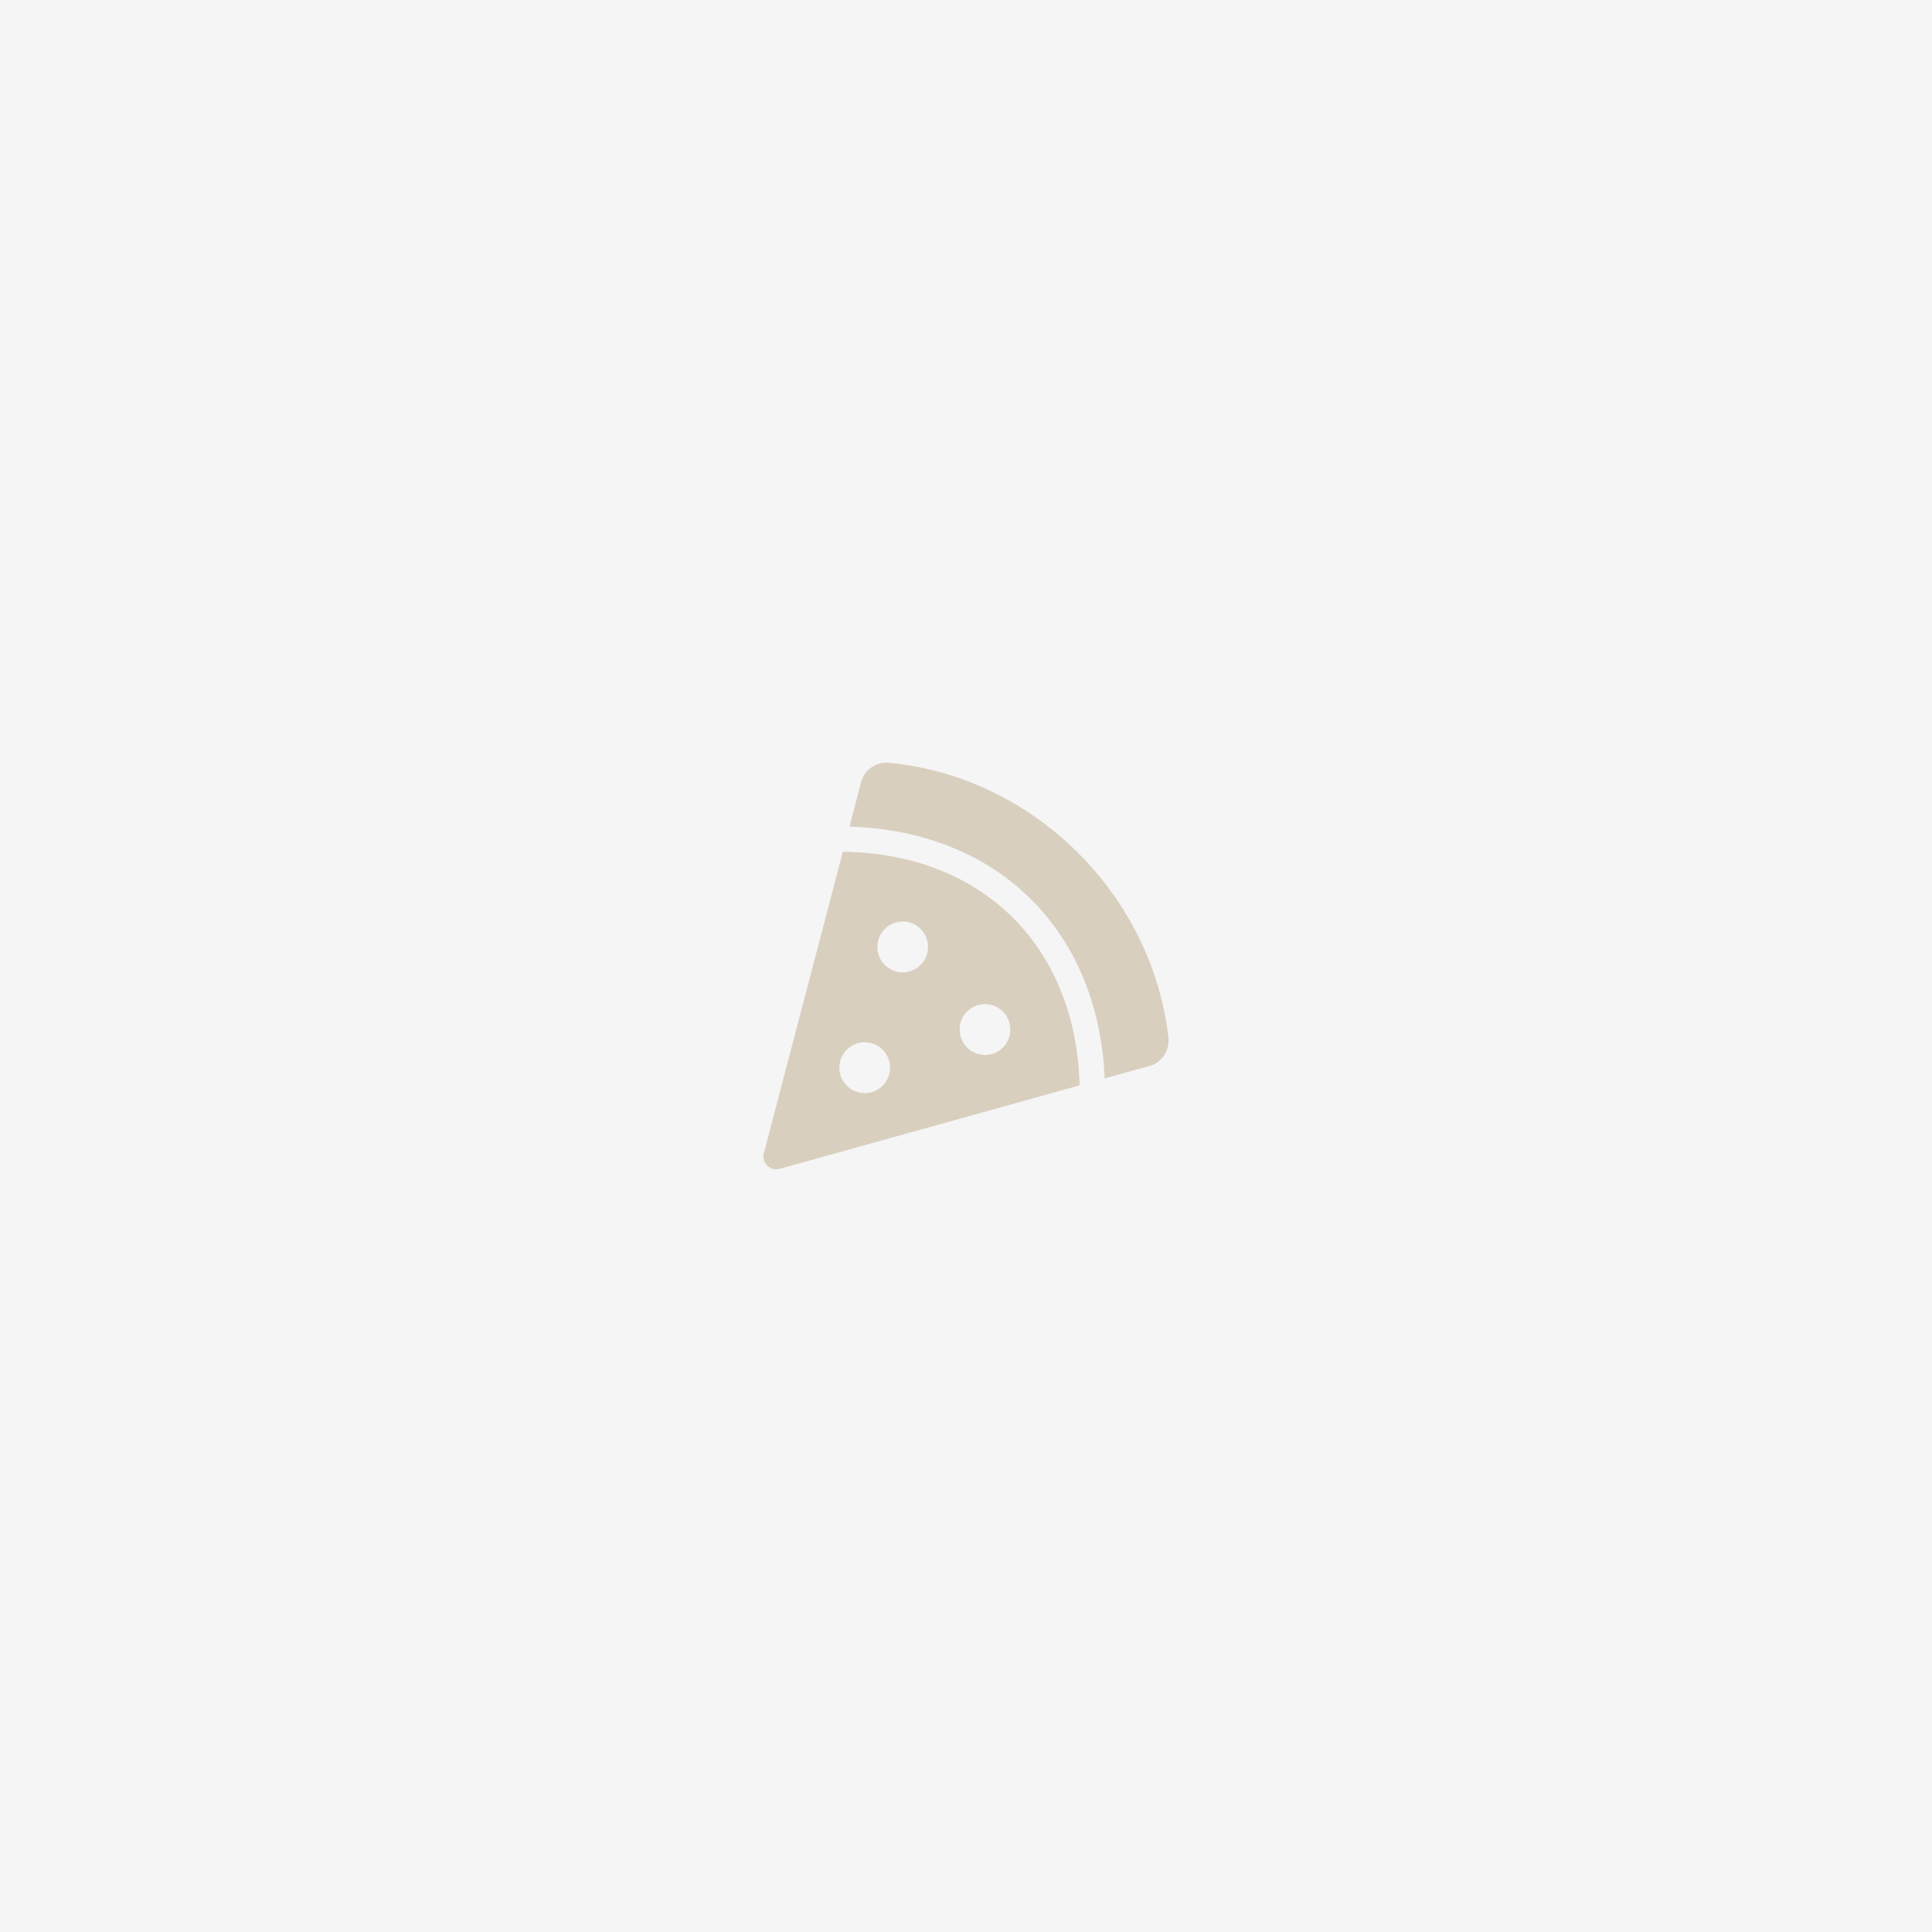
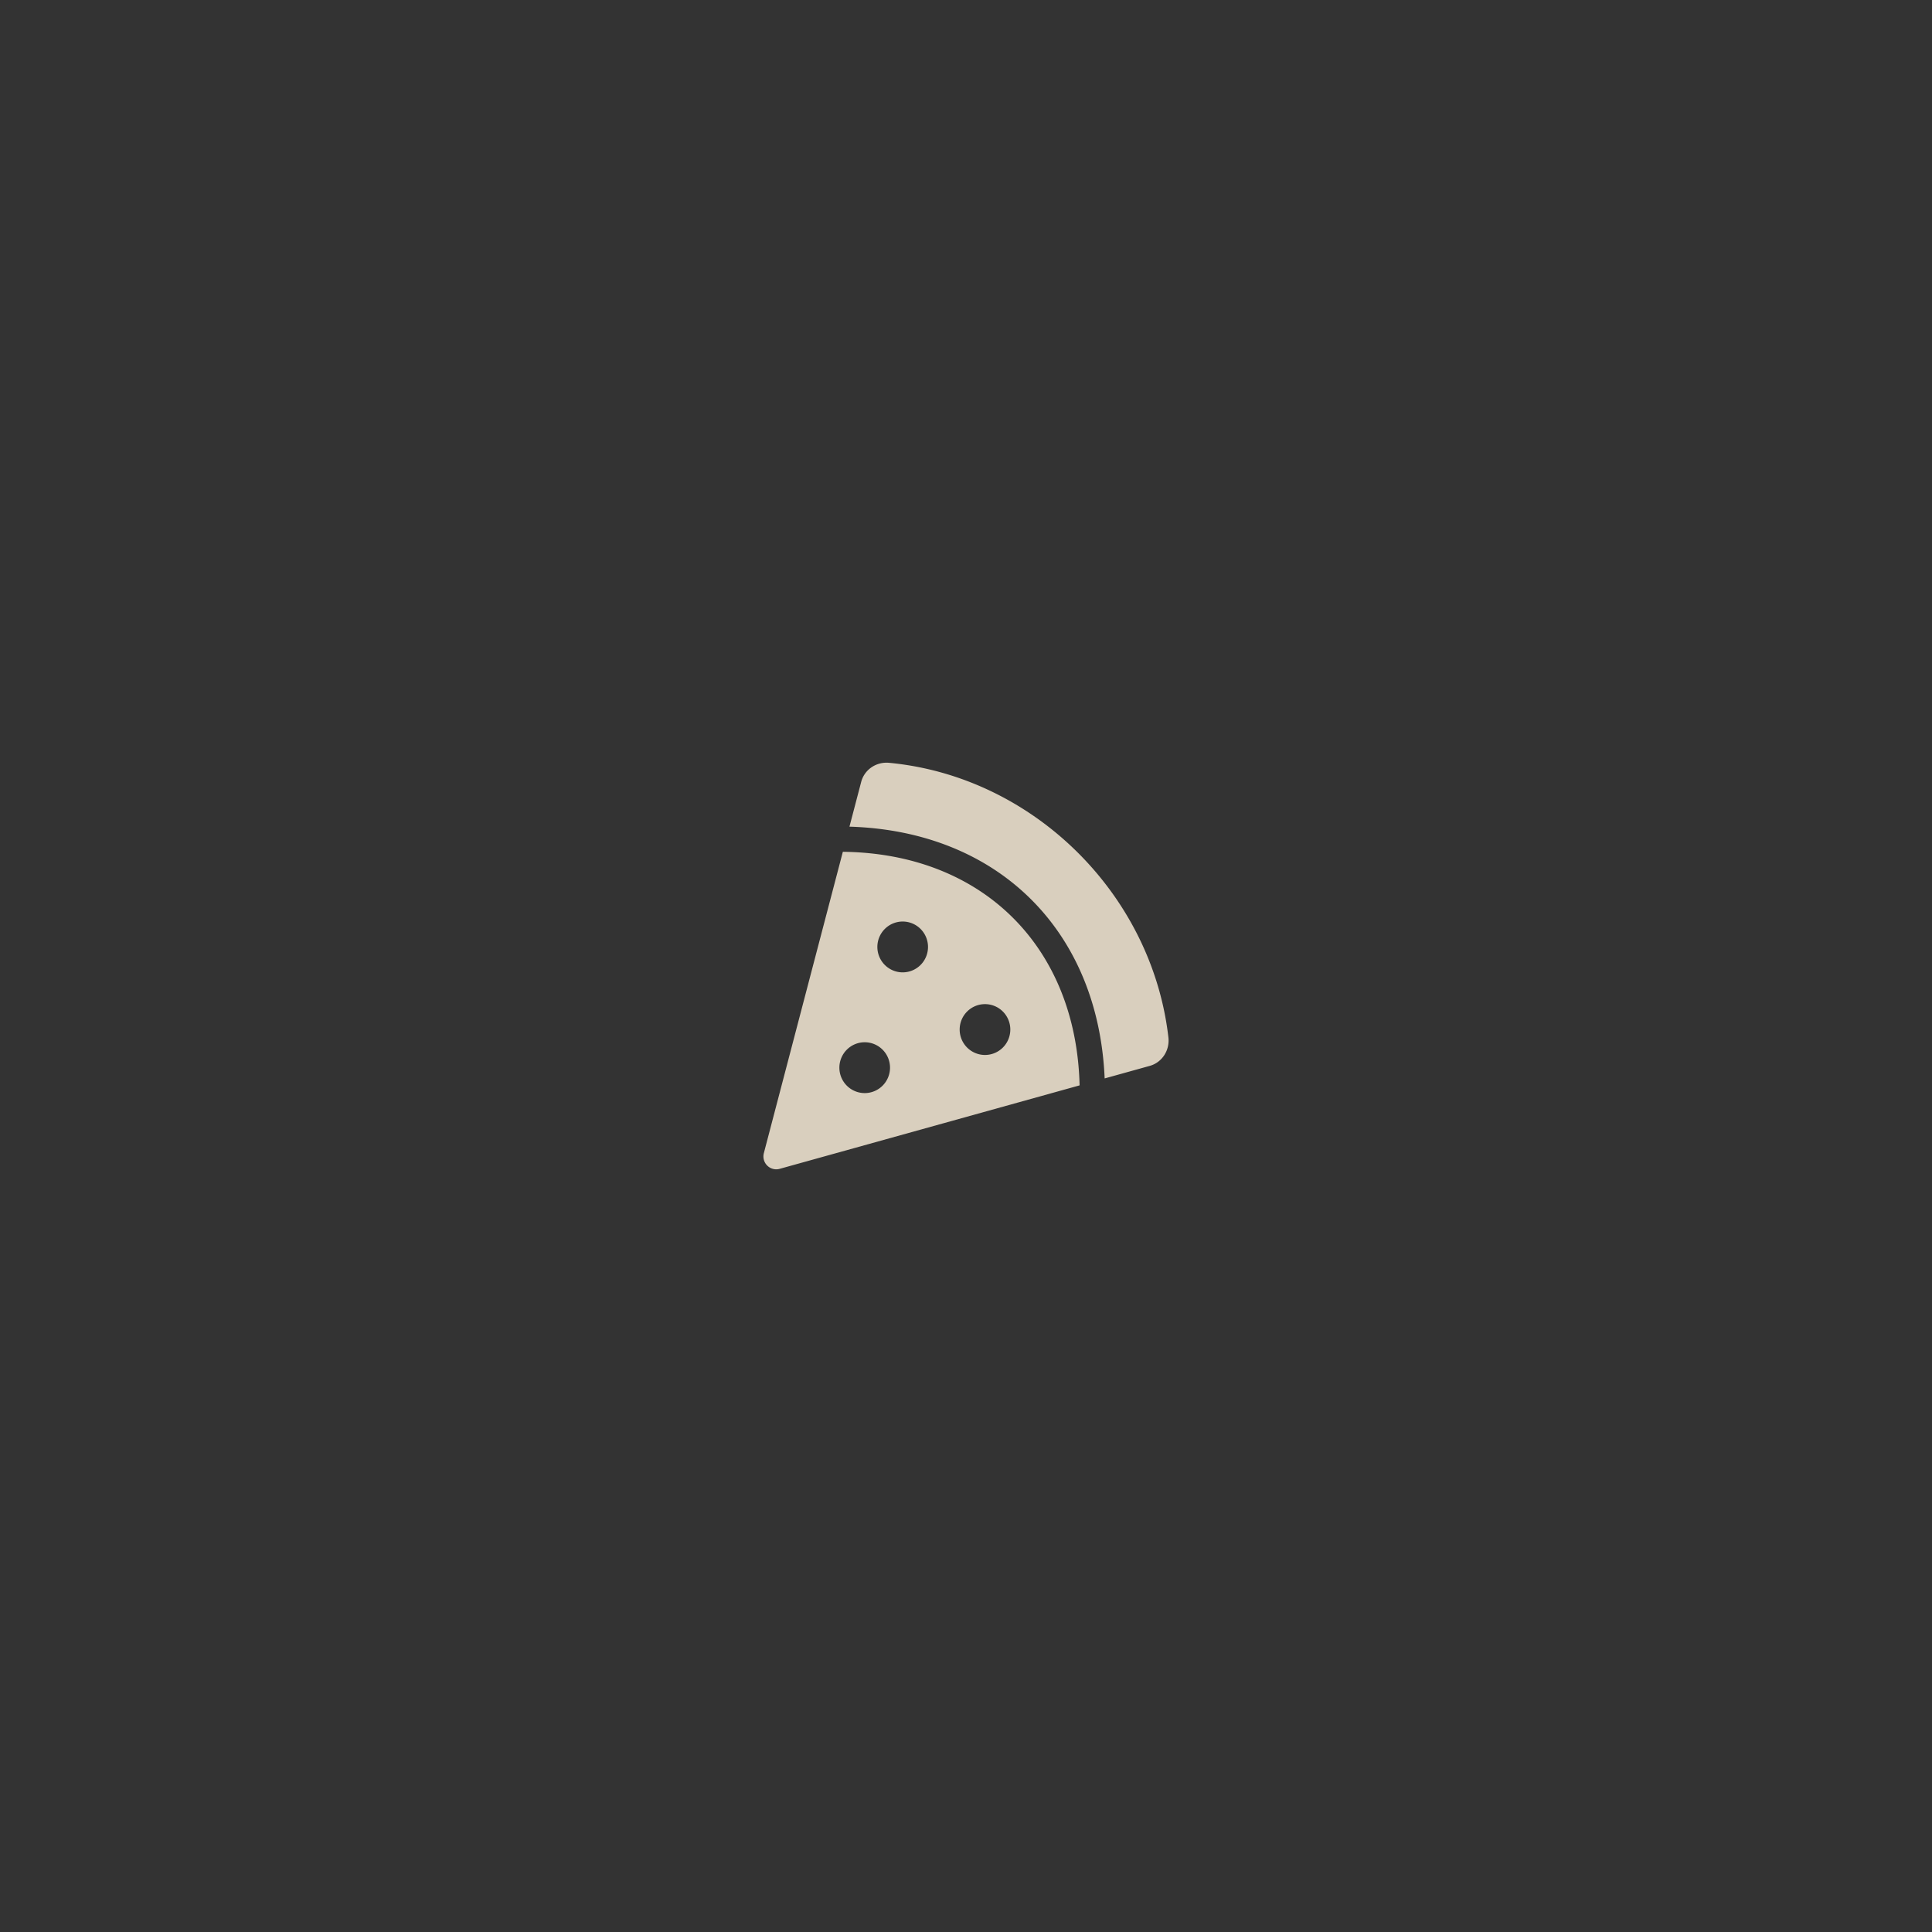
<svg xmlns="http://www.w3.org/2000/svg" xmlns:ns1="http://sodipodi.sourceforge.net/DTD/sodipodi-0.dtd" xmlns:ns2="http://www.inkscape.org/namespaces/inkscape" aria-hidden="true" focusable="false" data-prefix="fas" data-icon="pizza-slice" class="svg-inline--fa fa-pizza-slice fa-w-16" role="img" viewBox="0 0 512 512" version="1.1" id="svg4" ns1:docname="recipe_no_image.svg" ns2:version="0.92.4 (5da689c313, 2019-01-14)">
  <rect x="0" y="0" width="512" height="512" fill="#333333" stroke="none" />
  <defs id="defs8" />
  <ns1:namedview pagecolor="#ffffff" bordercolor="#666666" borderopacity="1" objecttolerance="10" gridtolerance="10" guidetolerance="10" ns2:pageopacity="0" ns2:pageshadow="2" ns2:window-width="3840" ns2:window-height="2066" id="namedview6" showgrid="false" ns2:zoom="0.921875" ns2:cx="-25.662611" ns2:cy="214.71807" ns2:window-x="2869" ns2:window-y="54" ns2:window-maximized="1" ns2:current-layer="svg4" />
-   <rect style="fill:#f5f5f6;fill-opacity:1;stroke:#d8dde0;stroke-width:3.78;stroke-miterlimit:4;stroke-dasharray:none;stroke-opacity:1" id="rect817" width="1717.153" height="1092.339" x="-602.576" y="-290.169" />
  <path d="m 235.629,202.153 c -3.389,-0.32 -6.543,1.772 -7.409,5.077 l -3.106,11.843 c 39.347,1.156 65.965,27.49 67.63,66.721 l 11.941,-3.321 c 3.297,-0.918 5.346,-4.142 4.954,-7.556 -4.379,-38.05 -35.86,-69.15 -74.01,-72.763 z m -12.262,23.573 -20.94,79.873 a 3.4,3.412 0 0 0 4.194,4.157 L 286.104,287.635 c -0.895,-36.81 -25.812,-61.488 -62.737,-61.901 z m 5.788,63.953 a 6.711,6.735 0 1 1 6.711,-6.735 6.711,6.735 0 0 1 -6.711,6.735 z M 239.221,257.686 a 6.711,6.735 0 1 1 6.711,-6.735 6.711,6.735 0 0 1 -6.711,6.735 z m 21.811,21.889 a 6.711,6.735 0 1 1 6.711,-6.735 6.711,6.735 0 0 1 -6.711,6.735 z" id="path2" style="fill:#d9cfbe;fill-opacity:1;stroke-width:0.21" ns2:connector-curvature="0" />
</svg>